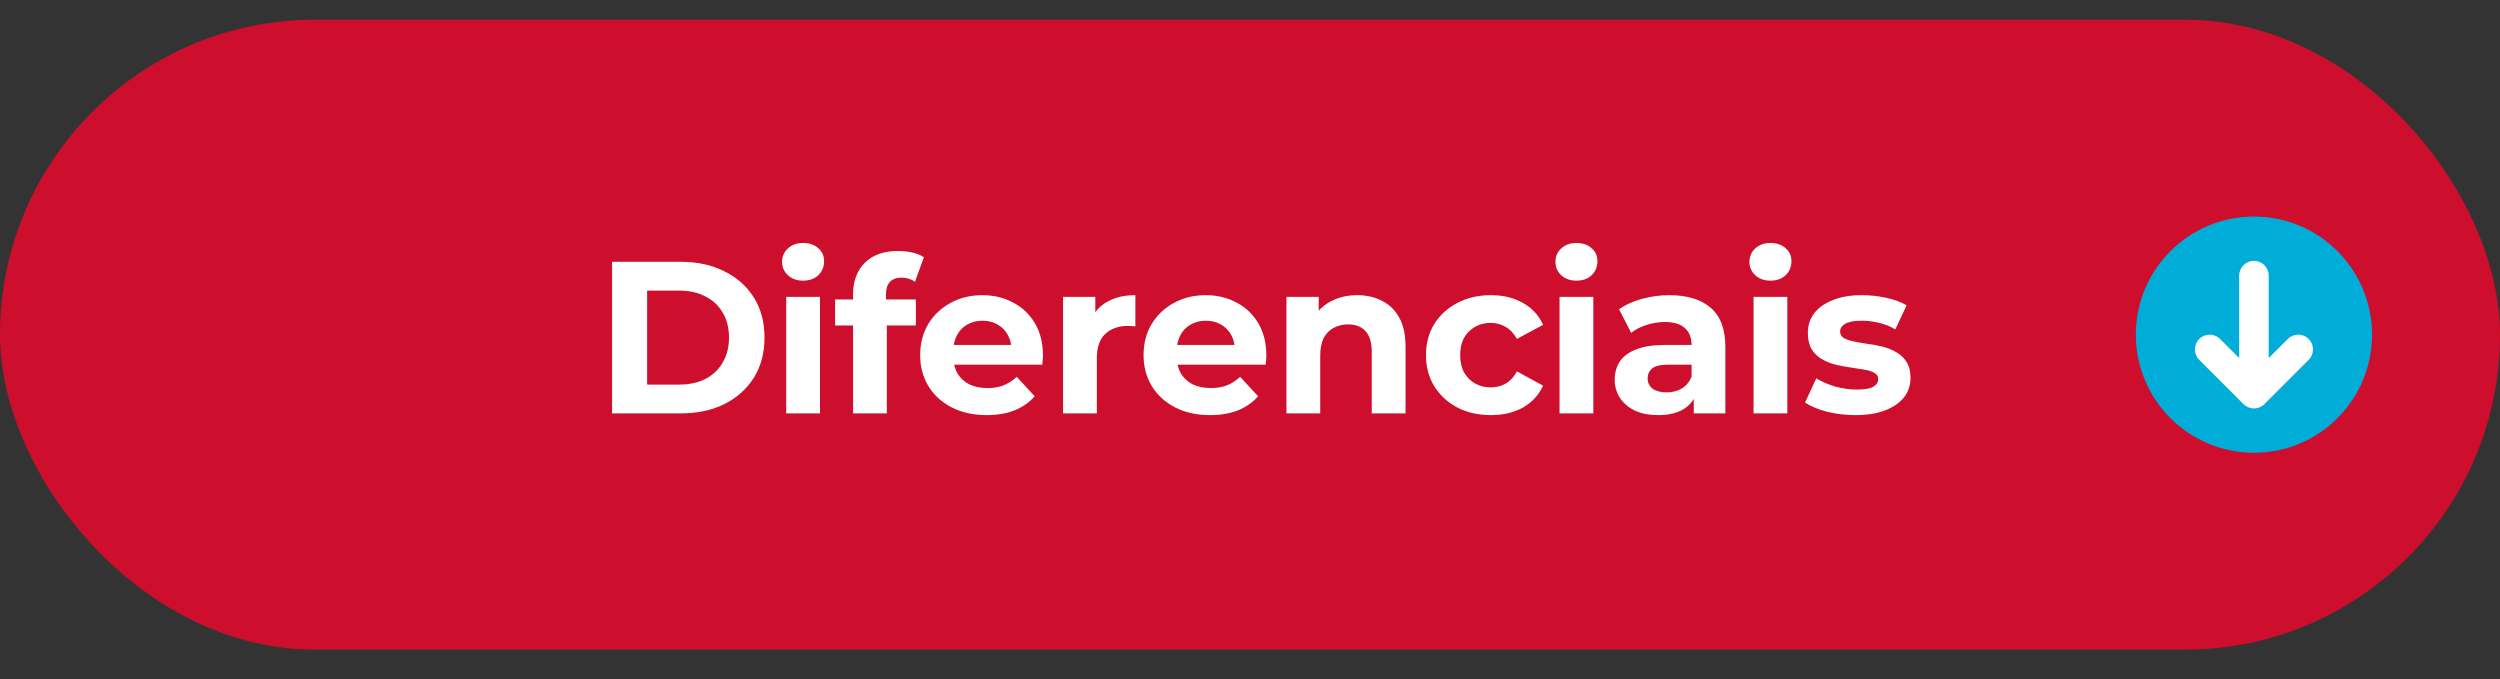
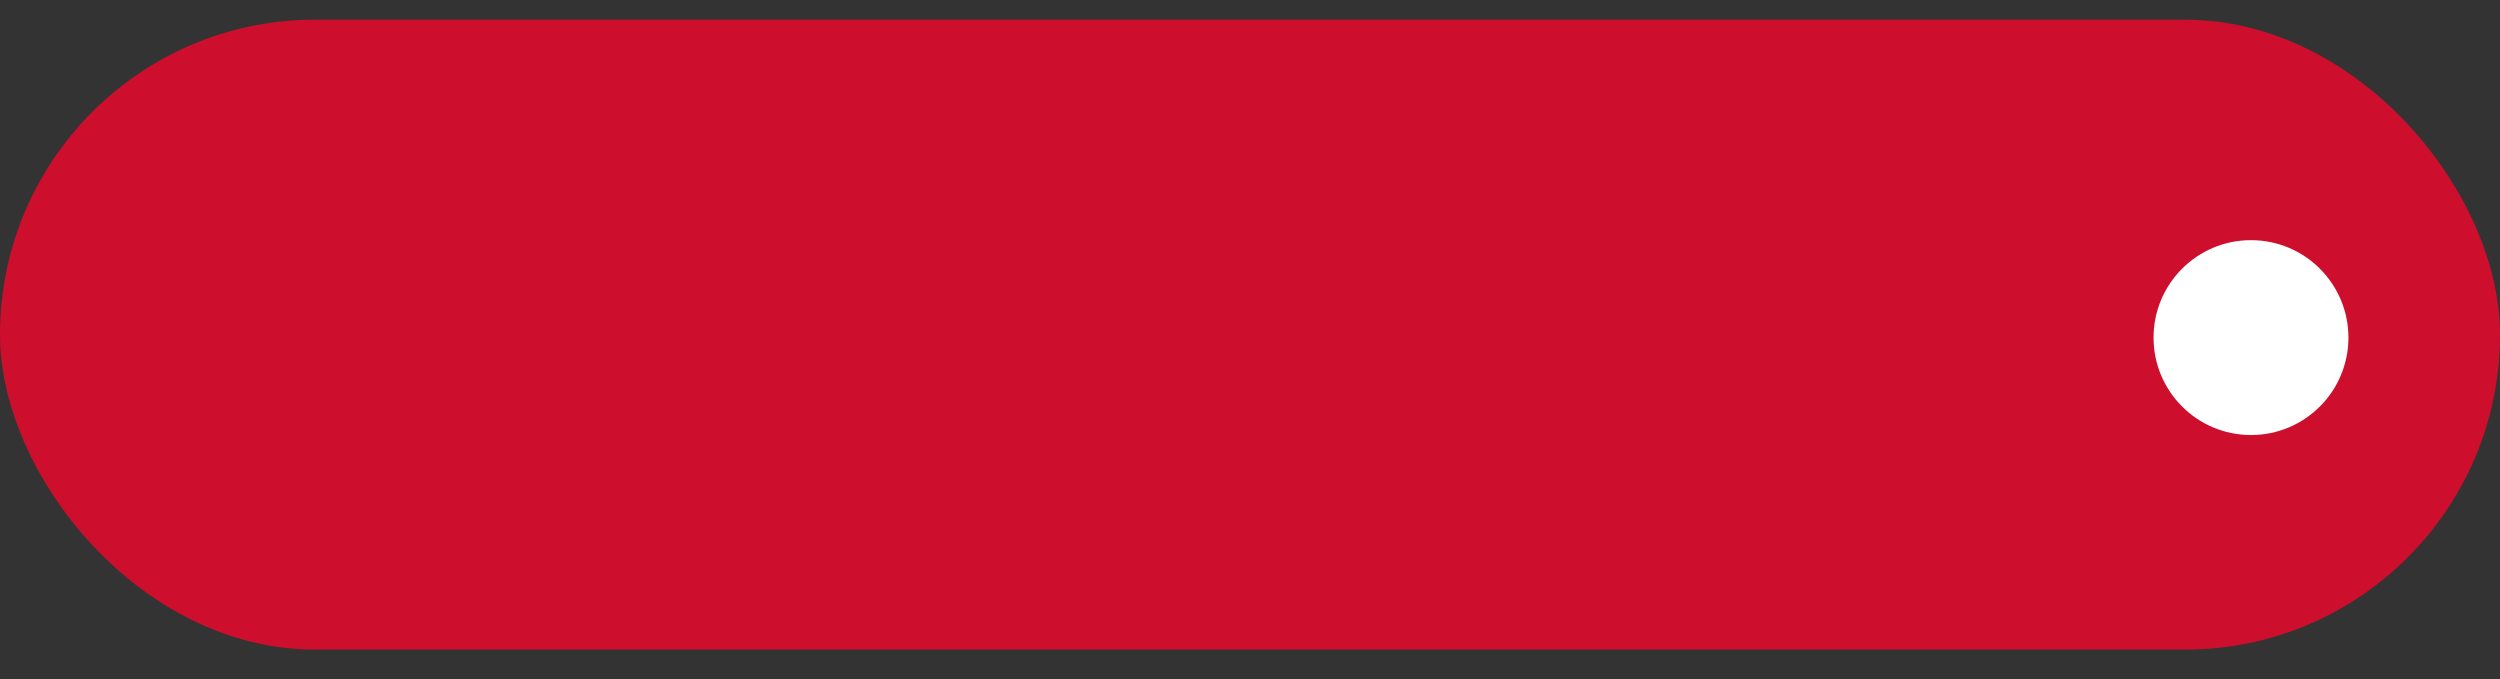
<svg xmlns="http://www.w3.org/2000/svg" width="254" height="69" viewBox="0 0 254 69" fill="none">
  <rect x="0" y="0" width="254" height="69" fill="#333333" stroke="none" />
  <rect y="2" width="254" height="64" rx="32" fill="#CE0E2D" />
-   <path d="M62.186 42V26.6H69.182C70.854 26.6 72.328 26.923 73.604 27.568C74.88 28.199 75.878 29.086 76.596 30.23C77.315 31.374 77.674 32.731 77.674 34.3C77.674 35.855 77.315 37.211 76.596 38.37C75.878 39.514 74.88 40.409 73.604 41.054C72.328 41.685 70.854 42 69.182 42H62.186ZM65.75 39.074H69.006C70.033 39.074 70.92 38.883 71.668 38.502C72.431 38.106 73.018 37.549 73.428 36.83C73.854 36.111 74.066 35.268 74.066 34.3C74.066 33.317 73.854 32.474 73.428 31.77C73.018 31.051 72.431 30.501 71.668 30.12C70.92 29.724 70.033 29.526 69.006 29.526H65.75V39.074ZM79.878 42V30.164H83.31V42H79.878ZM81.594 28.514C80.963 28.514 80.45 28.331 80.054 27.964C79.658 27.597 79.46 27.143 79.46 26.6C79.46 26.057 79.658 25.603 80.054 25.236C80.45 24.869 80.963 24.686 81.594 24.686C82.225 24.686 82.738 24.862 83.134 25.214C83.53 25.551 83.728 25.991 83.728 26.534C83.728 27.106 83.53 27.583 83.134 27.964C82.753 28.331 82.239 28.514 81.594 28.514ZM86.671 42V29.9C86.671 28.565 87.067 27.502 87.859 26.71C88.651 25.903 89.781 25.5 91.247 25.5C91.746 25.5 92.223 25.551 92.677 25.654C93.147 25.757 93.543 25.918 93.865 26.138L92.963 28.624C92.773 28.492 92.56 28.389 92.325 28.316C92.091 28.243 91.841 28.206 91.577 28.206C91.079 28.206 90.69 28.353 90.411 28.646C90.147 28.925 90.015 29.35 90.015 29.922V31.022L90.103 32.496V42H86.671ZM84.845 33.068V30.428H93.051V33.068H84.845ZM100.243 42.176C98.893 42.176 97.705 41.912 96.679 41.384C95.667 40.856 94.882 40.137 94.325 39.228C93.767 38.304 93.489 37.255 93.489 36.082C93.489 34.894 93.76 33.845 94.303 32.936C94.86 32.012 95.615 31.293 96.569 30.78C97.522 30.252 98.6 29.988 99.803 29.988C100.961 29.988 102.003 30.237 102.927 30.736C103.865 31.22 104.606 31.924 105.149 32.848C105.691 33.757 105.963 34.85 105.963 36.126C105.963 36.258 105.955 36.412 105.941 36.588C105.926 36.749 105.911 36.903 105.897 37.05H96.283V35.048H104.093L102.773 35.642C102.773 35.026 102.648 34.491 102.399 34.036C102.149 33.581 101.805 33.229 101.365 32.98C100.925 32.716 100.411 32.584 99.825 32.584C99.238 32.584 98.717 32.716 98.263 32.98C97.823 33.229 97.478 33.589 97.229 34.058C96.979 34.513 96.855 35.055 96.855 35.686V36.214C96.855 36.859 96.994 37.431 97.273 37.93C97.566 38.414 97.969 38.788 98.483 39.052C99.011 39.301 99.627 39.426 100.331 39.426C100.961 39.426 101.511 39.331 101.981 39.14C102.465 38.949 102.905 38.663 103.301 38.282L105.127 40.262C104.584 40.878 103.902 41.355 103.081 41.692C102.259 42.015 101.313 42.176 100.243 42.176ZM108.006 42V30.164H111.284V33.508L110.822 32.54C111.174 31.704 111.738 31.073 112.516 30.648C113.293 30.208 114.239 29.988 115.354 29.988V33.156C115.207 33.141 115.075 33.134 114.958 33.134C114.84 33.119 114.716 33.112 114.584 33.112C113.645 33.112 112.882 33.383 112.296 33.926C111.724 34.454 111.438 35.283 111.438 36.412V42H108.006ZM122.94 42.176C121.591 42.176 120.403 41.912 119.376 41.384C118.364 40.856 117.58 40.137 117.022 39.228C116.465 38.304 116.186 37.255 116.186 36.082C116.186 34.894 116.458 33.845 117 32.936C117.558 32.012 118.313 31.293 119.266 30.78C120.22 30.252 121.298 29.988 122.5 29.988C123.659 29.988 124.7 30.237 125.624 30.736C126.563 31.22 127.304 31.924 127.846 32.848C128.389 33.757 128.66 34.85 128.66 36.126C128.66 36.258 128.653 36.412 128.638 36.588C128.624 36.749 128.609 36.903 128.594 37.05H118.98V35.048H126.79L125.47 35.642C125.47 35.026 125.346 34.491 125.096 34.036C124.847 33.581 124.502 33.229 124.062 32.98C123.622 32.716 123.109 32.584 122.522 32.584C121.936 32.584 121.415 32.716 120.96 32.98C120.52 33.229 120.176 33.589 119.926 34.058C119.677 34.513 119.552 35.055 119.552 35.686V36.214C119.552 36.859 119.692 37.431 119.97 37.93C120.264 38.414 120.667 38.788 121.18 39.052C121.708 39.301 122.324 39.426 123.028 39.426C123.659 39.426 124.209 39.331 124.678 39.14C125.162 38.949 125.602 38.663 125.998 38.282L127.824 40.262C127.282 40.878 126.6 41.355 125.778 41.692C124.957 42.015 124.011 42.176 122.94 42.176ZM137.897 29.988C138.836 29.988 139.672 30.179 140.405 30.56C141.153 30.927 141.74 31.499 142.165 32.276C142.591 33.039 142.803 34.021 142.803 35.224V42H139.371V35.752C139.371 34.799 139.159 34.095 138.733 33.64C138.323 33.185 137.736 32.958 136.973 32.958C136.431 32.958 135.939 33.075 135.499 33.31C135.074 33.53 134.737 33.875 134.487 34.344C134.253 34.813 134.135 35.415 134.135 36.148V42H130.703V30.164H133.981V33.442L133.365 32.452C133.791 31.66 134.399 31.051 135.191 30.626C135.983 30.201 136.885 29.988 137.897 29.988ZM151.478 42.176C150.202 42.176 149.065 41.919 148.068 41.406C147.071 40.878 146.286 40.152 145.714 39.228C145.157 38.304 144.878 37.255 144.878 36.082C144.878 34.894 145.157 33.845 145.714 32.936C146.286 32.012 147.071 31.293 148.068 30.78C149.065 30.252 150.202 29.988 151.478 29.988C152.725 29.988 153.81 30.252 154.734 30.78C155.658 31.293 156.34 32.034 156.78 33.002L154.118 34.432C153.81 33.875 153.421 33.464 152.952 33.2C152.497 32.936 151.999 32.804 151.456 32.804C150.869 32.804 150.341 32.936 149.872 33.2C149.403 33.464 149.029 33.838 148.75 34.322C148.486 34.806 148.354 35.393 148.354 36.082C148.354 36.771 148.486 37.358 148.75 37.842C149.029 38.326 149.403 38.7 149.872 38.964C150.341 39.228 150.869 39.36 151.456 39.36C151.999 39.36 152.497 39.235 152.952 38.986C153.421 38.722 153.81 38.304 154.118 37.732L156.78 39.184C156.34 40.137 155.658 40.878 154.734 41.406C153.81 41.919 152.725 42.176 151.478 42.176ZM158.45 42V30.164H161.882V42H158.45ZM160.166 28.514C159.535 28.514 159.022 28.331 158.626 27.964C158.23 27.597 158.032 27.143 158.032 26.6C158.032 26.057 158.23 25.603 158.626 25.236C159.022 24.869 159.535 24.686 160.166 24.686C160.796 24.686 161.31 24.862 161.706 25.214C162.102 25.551 162.3 25.991 162.3 26.534C162.3 27.106 162.102 27.583 161.706 27.964C161.324 28.331 160.811 28.514 160.166 28.514ZM172.085 42V39.69L171.865 39.184V35.048C171.865 34.315 171.638 33.743 171.183 33.332C170.743 32.921 170.061 32.716 169.137 32.716C168.506 32.716 167.883 32.819 167.267 33.024C166.666 33.215 166.152 33.479 165.727 33.816L164.495 31.418C165.14 30.963 165.918 30.611 166.827 30.362C167.736 30.113 168.66 29.988 169.599 29.988C171.403 29.988 172.804 30.413 173.801 31.264C174.798 32.115 175.297 33.442 175.297 35.246V42H172.085ZM168.477 42.176C167.553 42.176 166.761 42.022 166.101 41.714C165.441 41.391 164.935 40.959 164.583 40.416C164.231 39.873 164.055 39.265 164.055 38.59C164.055 37.886 164.224 37.27 164.561 36.742C164.913 36.214 165.463 35.803 166.211 35.51C166.959 35.202 167.934 35.048 169.137 35.048H172.283V37.05H169.511C168.704 37.05 168.147 37.182 167.839 37.446C167.546 37.71 167.399 38.04 167.399 38.436C167.399 38.876 167.568 39.228 167.905 39.492C168.257 39.741 168.734 39.866 169.335 39.866C169.907 39.866 170.42 39.734 170.875 39.47C171.33 39.191 171.66 38.788 171.865 38.26L172.393 39.844C172.144 40.607 171.689 41.186 171.029 41.582C170.369 41.978 169.518 42.176 168.477 42.176ZM178.161 42V30.164H181.593V42H178.161ZM179.877 28.514C179.246 28.514 178.733 28.331 178.337 27.964C177.941 27.597 177.743 27.143 177.743 26.6C177.743 26.057 177.941 25.603 178.337 25.236C178.733 24.869 179.246 24.686 179.877 24.686C180.508 24.686 181.021 24.862 181.417 25.214C181.813 25.551 182.011 25.991 182.011 26.534C182.011 27.106 181.813 27.583 181.417 27.964C181.036 28.331 180.522 28.514 179.877 28.514ZM188.518 42.176C187.506 42.176 186.531 42.059 185.592 41.824C184.668 41.575 183.935 41.267 183.392 40.9L184.536 38.436C185.079 38.773 185.717 39.052 186.45 39.272C187.198 39.477 187.932 39.58 188.65 39.58C189.442 39.58 190 39.485 190.322 39.294C190.66 39.103 190.828 38.839 190.828 38.502C190.828 38.223 190.696 38.018 190.432 37.886C190.183 37.739 189.846 37.629 189.42 37.556C188.995 37.483 188.526 37.409 188.012 37.336C187.514 37.263 187.008 37.167 186.494 37.05C185.981 36.918 185.512 36.727 185.086 36.478C184.661 36.229 184.316 35.891 184.052 35.466C183.803 35.041 183.678 34.491 183.678 33.816C183.678 33.068 183.891 32.408 184.316 31.836C184.756 31.264 185.387 30.817 186.208 30.494C187.03 30.157 188.012 29.988 189.156 29.988C189.963 29.988 190.784 30.076 191.62 30.252C192.456 30.428 193.153 30.685 193.71 31.022L192.566 33.464C191.994 33.127 191.415 32.899 190.828 32.782C190.256 32.65 189.699 32.584 189.156 32.584C188.394 32.584 187.836 32.687 187.484 32.892C187.132 33.097 186.956 33.361 186.956 33.684C186.956 33.977 187.081 34.197 187.33 34.344C187.594 34.491 187.939 34.608 188.364 34.696C188.79 34.784 189.252 34.865 189.75 34.938C190.264 34.997 190.777 35.092 191.29 35.224C191.804 35.356 192.266 35.547 192.676 35.796C193.102 36.031 193.446 36.361 193.71 36.786C193.974 37.197 194.106 37.739 194.106 38.414C194.106 39.147 193.886 39.8 193.446 40.372C193.006 40.929 192.368 41.369 191.532 41.692C190.711 42.015 189.706 42.176 188.518 42.176Z" fill="white" />
  <circle cx="228.7" cy="34.3" r="9.9" transform="rotate(90 228.7 34.3)" fill="white" />
-   <path fill-rule="evenodd" clip-rule="evenodd" d="M229 22C235.627 22 241 27.373 241 34C241 40.627 235.627 46 229 46C222.373 46 217 40.627 217 34C217 27.373 222.373 22 229 22ZM234.561 36.561C235.146 35.975 235.146 35.025 234.561 34.439C233.975 33.854 233.025 33.854 232.439 34.439L230.5 36.379L230.5 28C230.5 27.172 229.828 26.5 229 26.5C228.172 26.5 227.5 27.172 227.5 28L227.5 36.379L225.561 34.439C224.975 33.854 224.025 33.854 223.439 34.439C222.854 35.025 222.854 35.975 223.439 36.561L227.939 41.061C228.525 41.646 229.475 41.646 230.061 41.061L234.561 36.561Z" fill="#00ACD8" />
</svg>